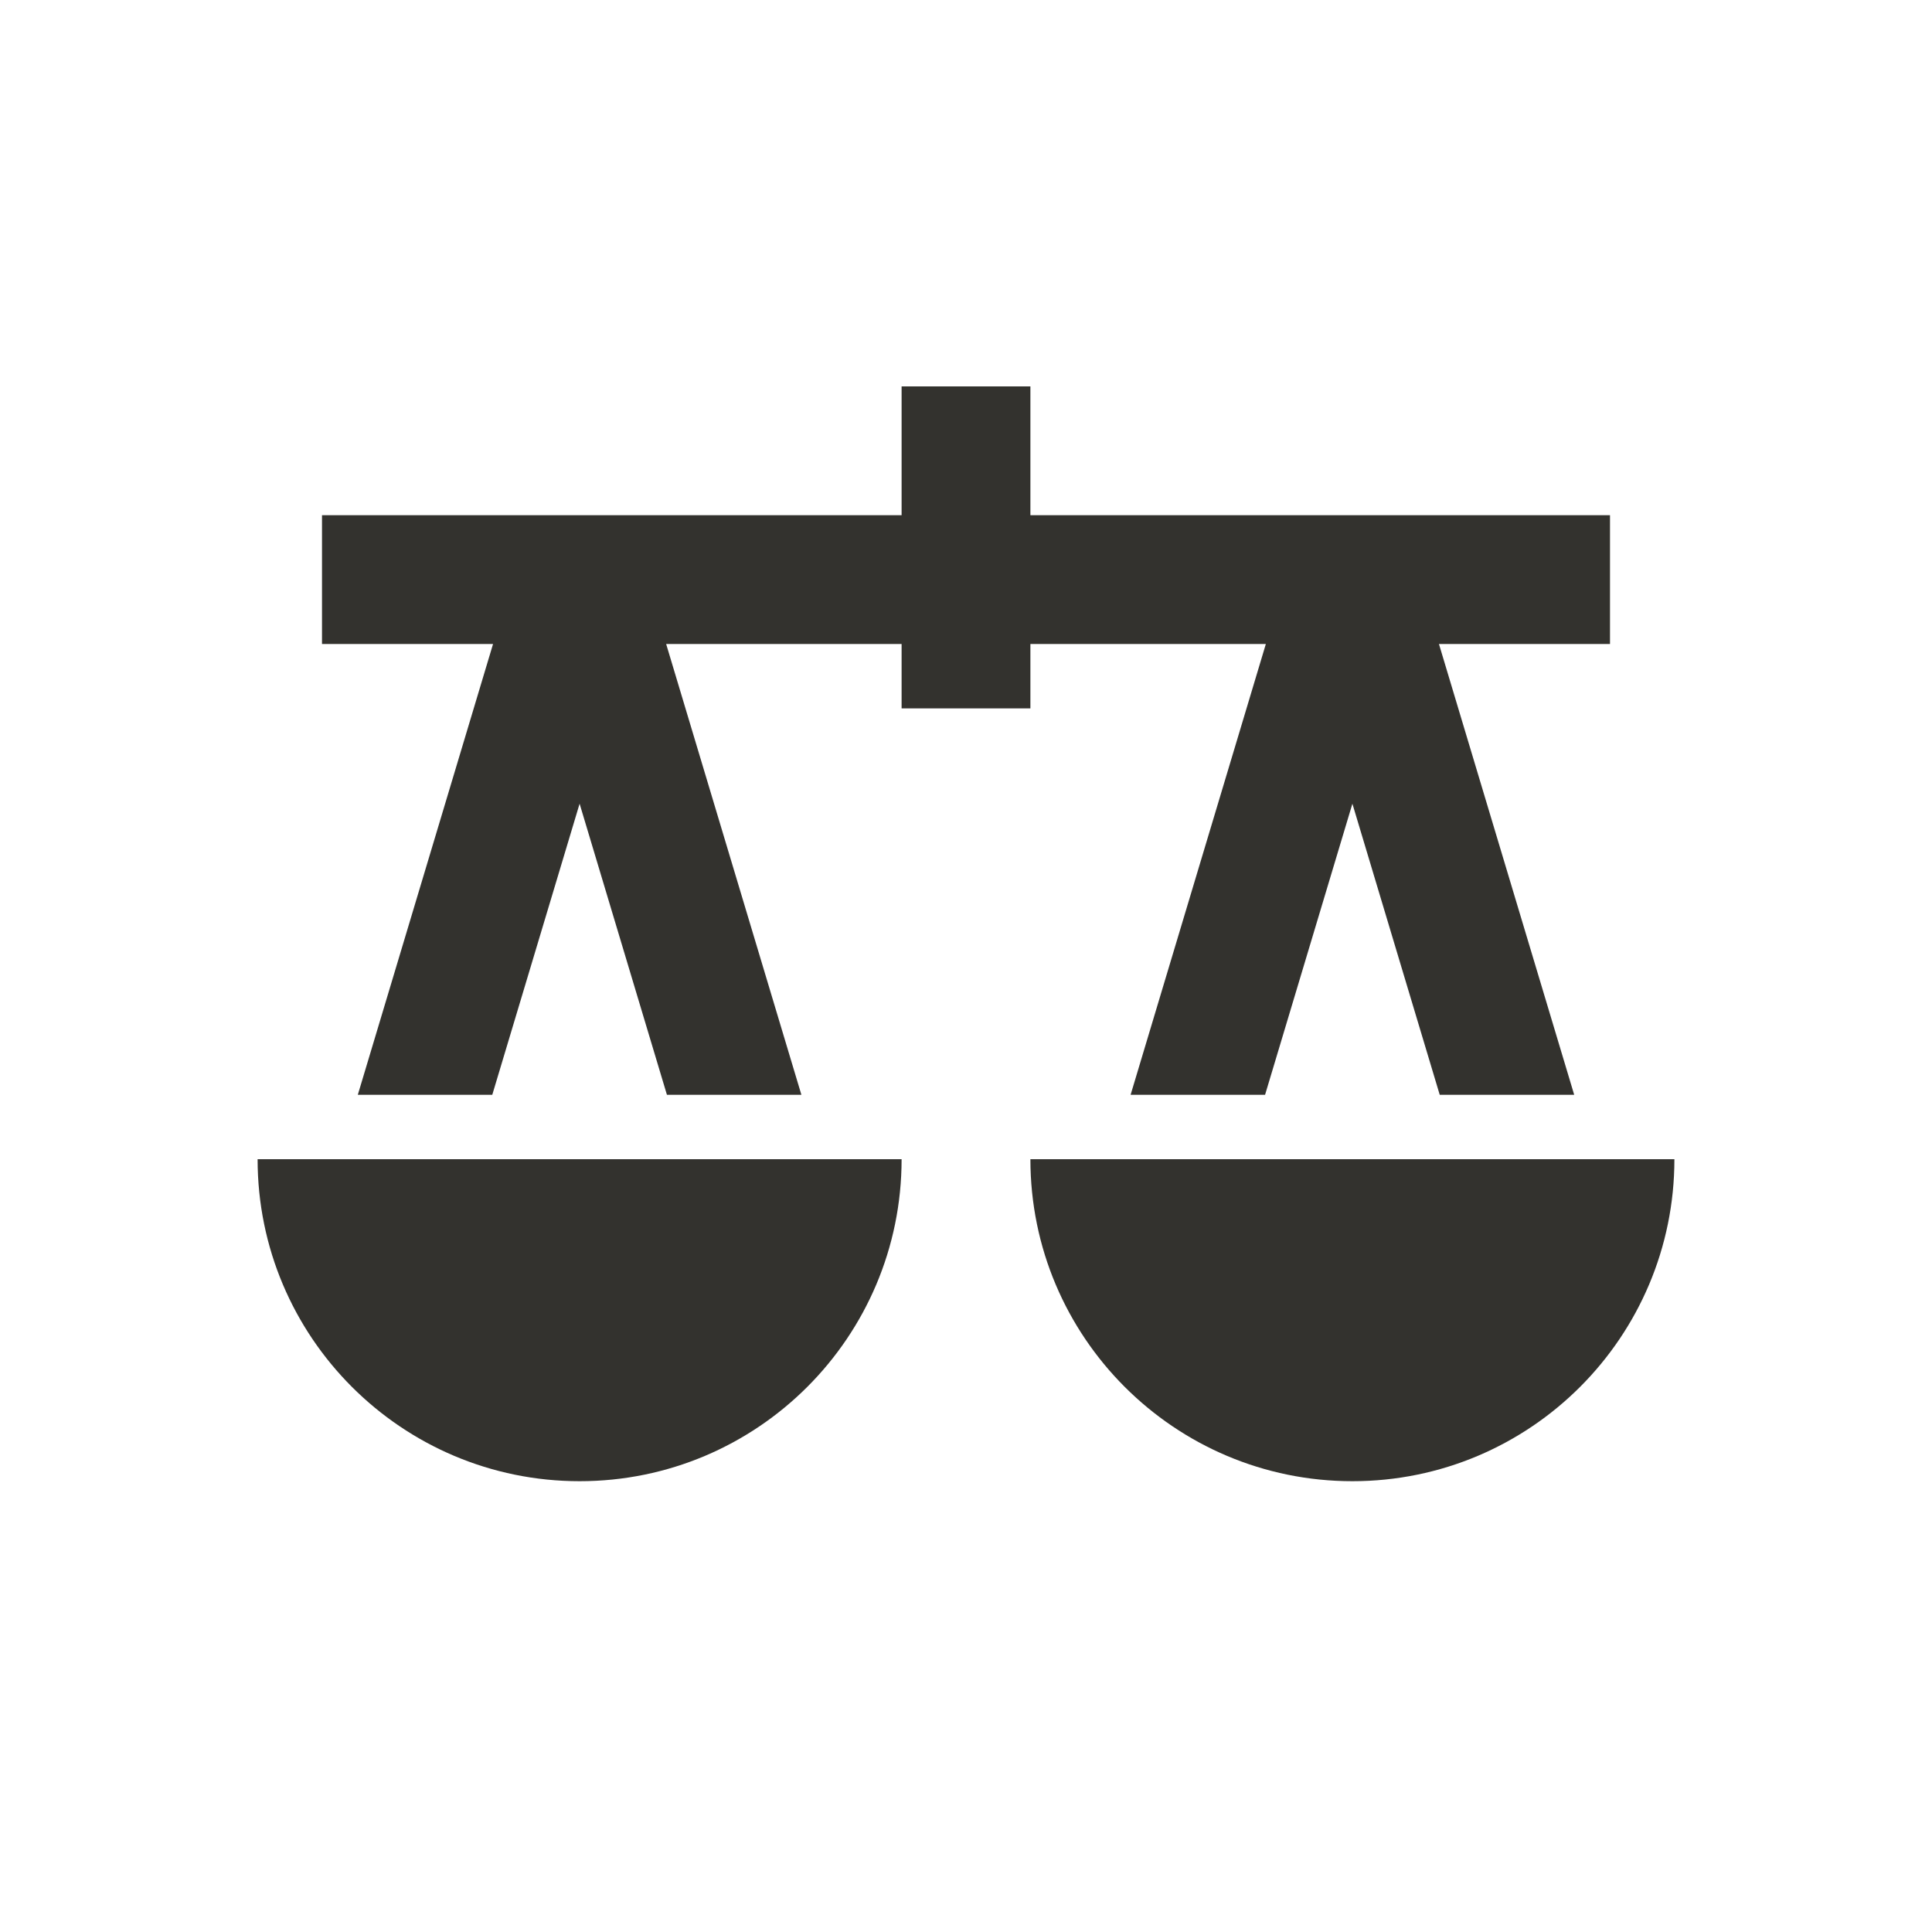
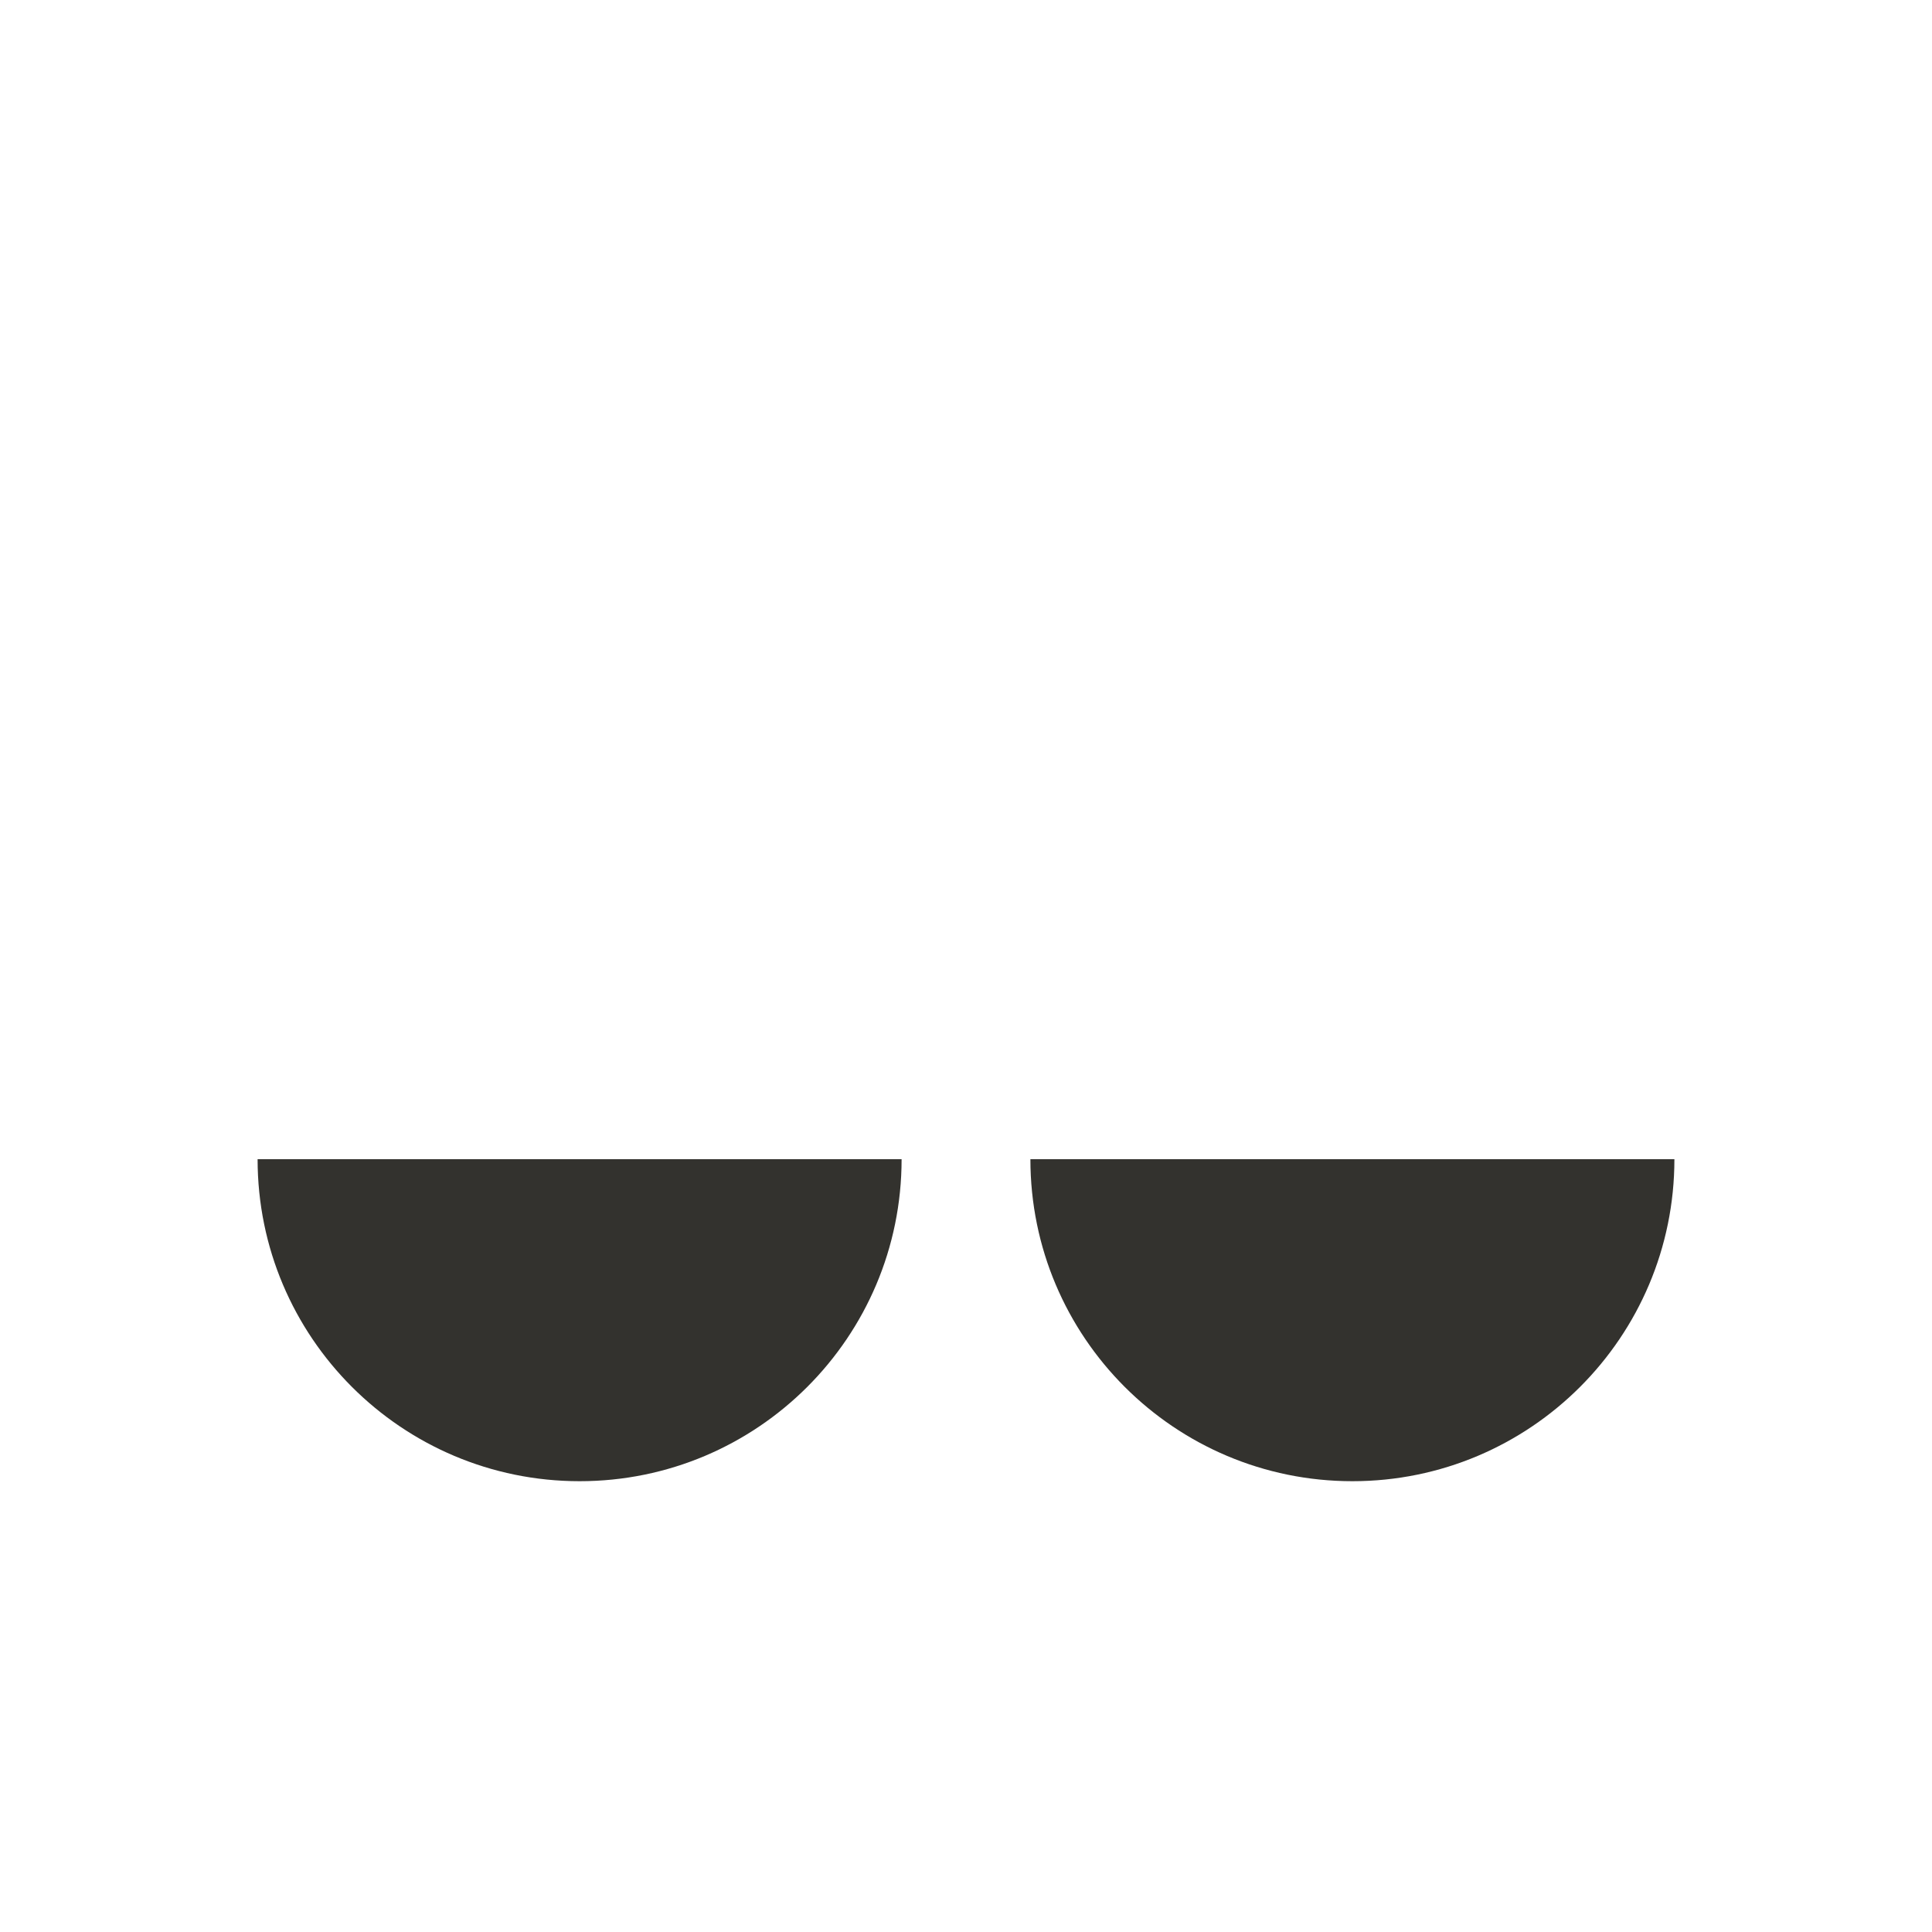
<svg xmlns="http://www.w3.org/2000/svg" xmlns:ns1="http://www.bohemiancoding.com/sketch/ns" width="30px" height="30px" viewBox="0 0 30 30" version="1.1">
  <title>ico-law</title>
  <desc>Created with Sketch Beta.</desc>
  <defs />
  <g id="Page-1" stroke="none" stroke-width="1" fill="none" fill-rule="evenodd" ns1:type="MSPage">
    <g id="categories" ns1:type="MSLayerGroup" transform="translate(-1189, -601)" />
    <g id="Fill-2719-+-Fill-2720-+-Fill-2721" ns1:type="MSLayerGroup" transform="translate(4, 6)" fill="#33322E">
      <path d="M12,12 C12,14.762 14.239,17 17,17 C19.761,17 22,14.762 22,12 L12,12 Z" id="Fill-2719" ns1:type="MSShapeGroup" />
      <path d="M5,17 C7.761,17 10,14.762 10,12 L0,12 C0,14.762 2.239,17 5,17" id="Fill-2720" ns1:type="MSShapeGroup" />
-       <path d="M12,5 L12,4 L15.656,4 L13.556,11 L15.644,11 L17,6.48 L18.356,11 L20.444,11 L18.344,4 L21,4 L21,2 L12,2 L12,0 L10,0 L10,2 L1,2 L1,4 L3.656,4 L1.556,11 L3.644,11 L5,6.48 L6.356,11 L8.444,11 L6.344,4 L10,4 L10,5 L12,5 Z" id="Fill-2721" ns1:type="MSShapeGroup" />
    </g>
  </g>
</svg>